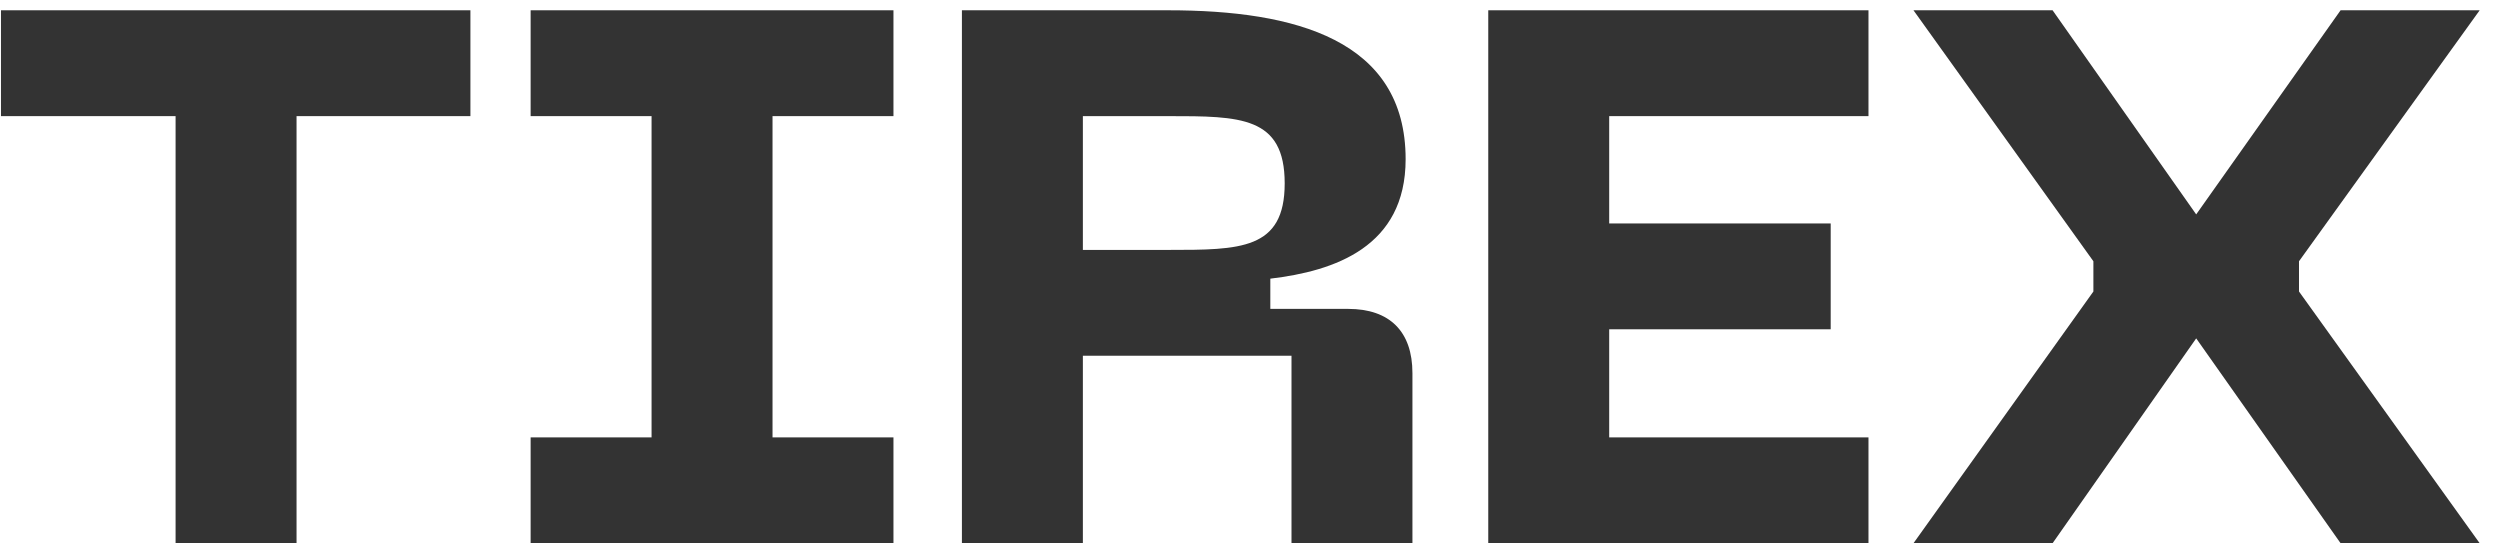
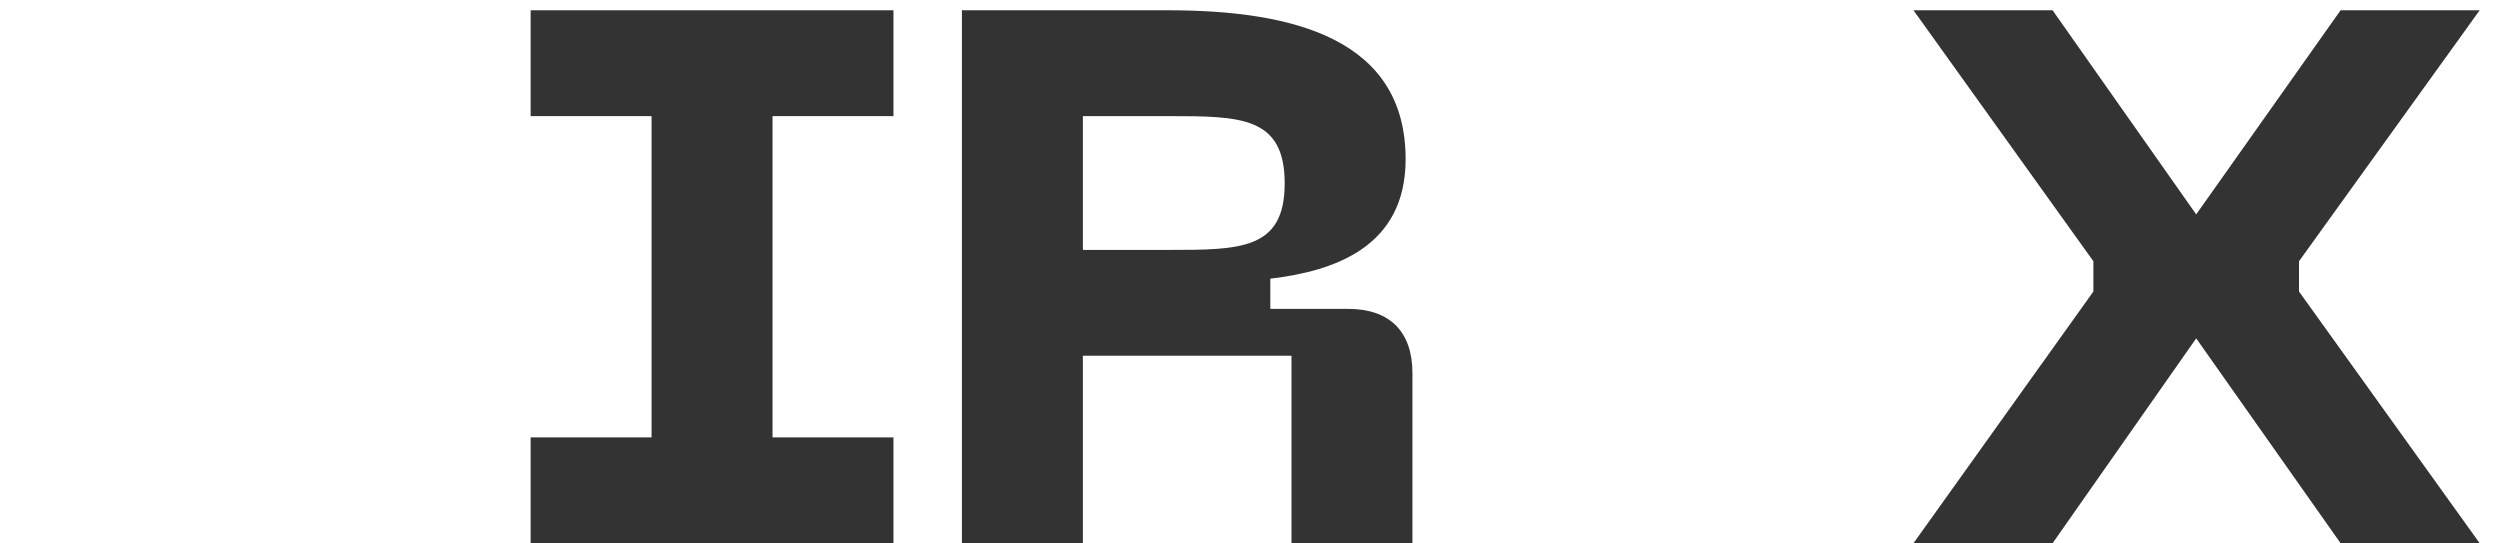
<svg xmlns="http://www.w3.org/2000/svg" width="115" height="25" viewBox="0 0 115 25" fill="none">
-   <path d="M21.639 0.473H0.045V5.342H8.077V24.988H13.641V5.342H21.639V0.473Z" fill="#333333" />
  <path d="M41.099 5.342V0.473H24.409V5.342H29.972V20.12H24.409V24.988H41.099V20.12H35.536V5.342H41.099Z" fill="#333333" />
  <path d="M44.248 24.988H49.812V16.364H59.409V24.988H64.972V17.164C64.972 15.252 63.929 14.209 62.017 14.209H58.435V12.818C61.391 12.47 64.659 11.357 64.659 7.324C64.659 1.83 59.583 0.473 53.741 0.473H44.248V24.988ZM49.812 11.496V5.342H53.741C57.044 5.342 59.096 5.342 59.096 8.436C59.096 11.496 57.044 11.496 53.741 11.496H49.812Z" fill="#333333" />
-   <path d="M68.46 24.988H85.95V20.12H74.023V15.147H84.212V10.279H74.023V5.342H85.95V0.473H68.46V24.988Z" fill="#333333" />
  <path d="M88.02 24.988H94.419L101.025 15.565L107.667 24.988H114.065L105.754 13.409V12.018L114.065 0.473H107.667L101.025 9.862L94.419 0.473H88.02L96.296 12.018V13.409L88.02 24.988Z" fill="#333333" />
</svg>